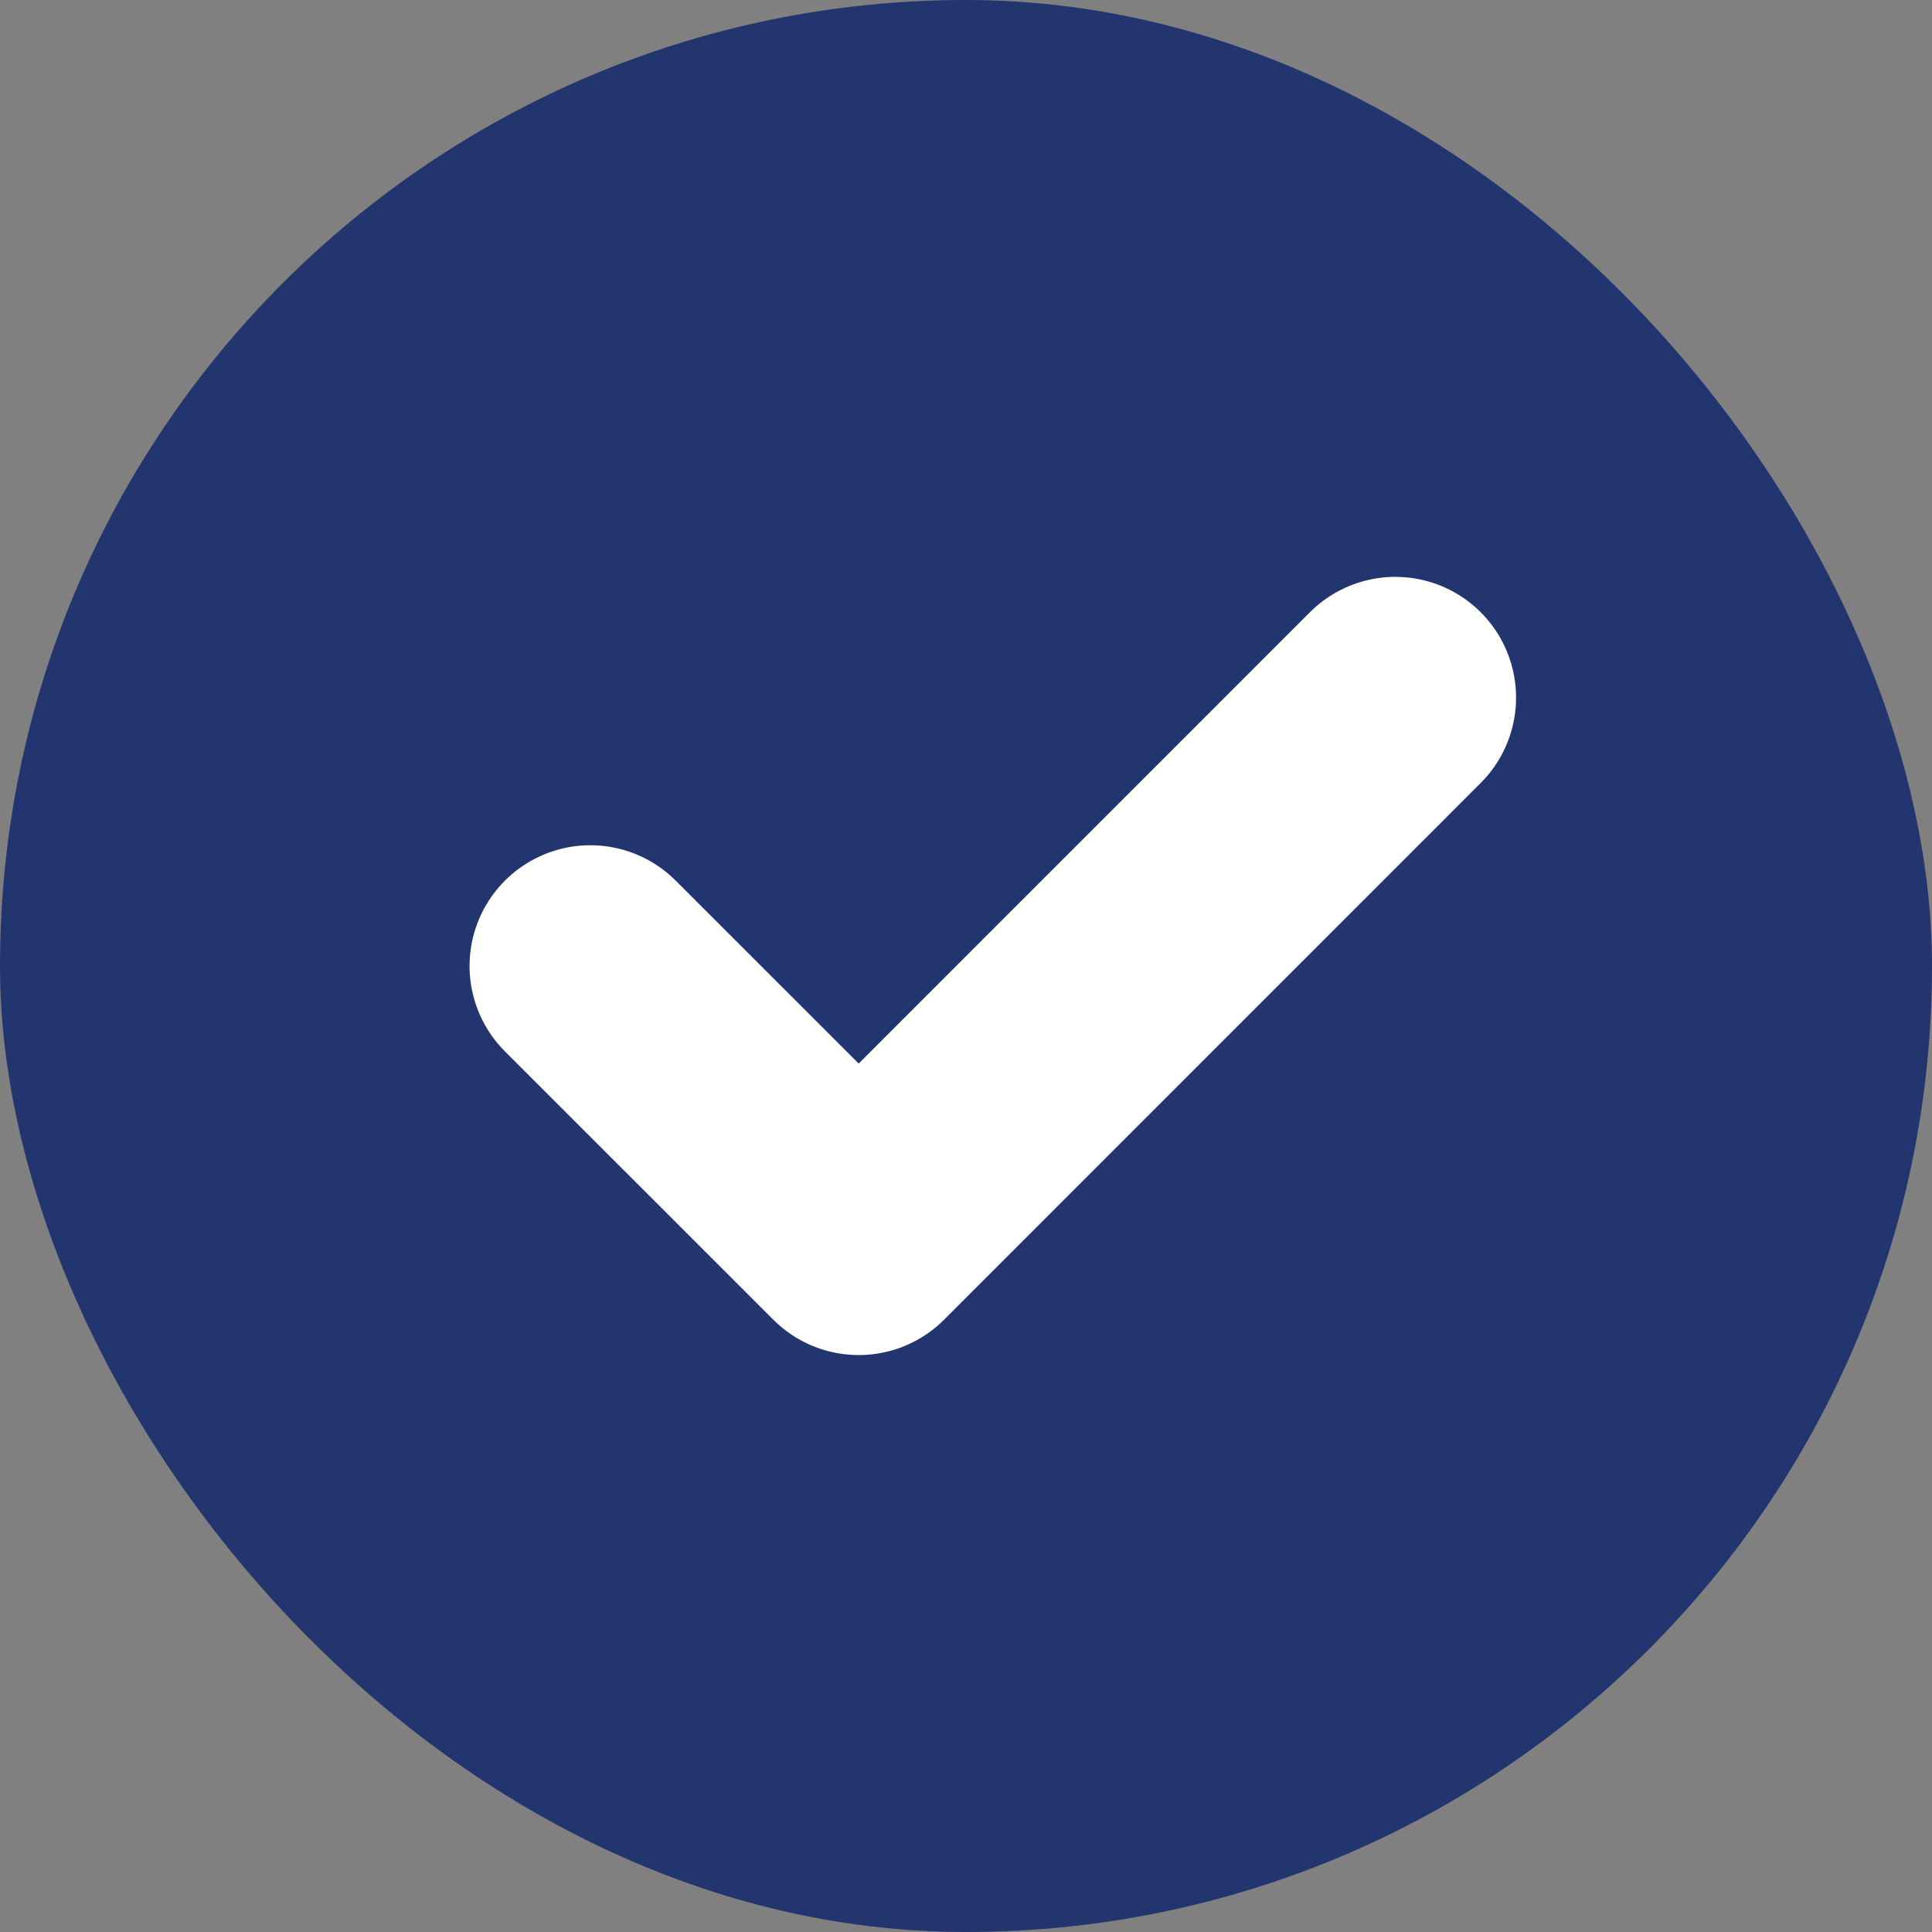
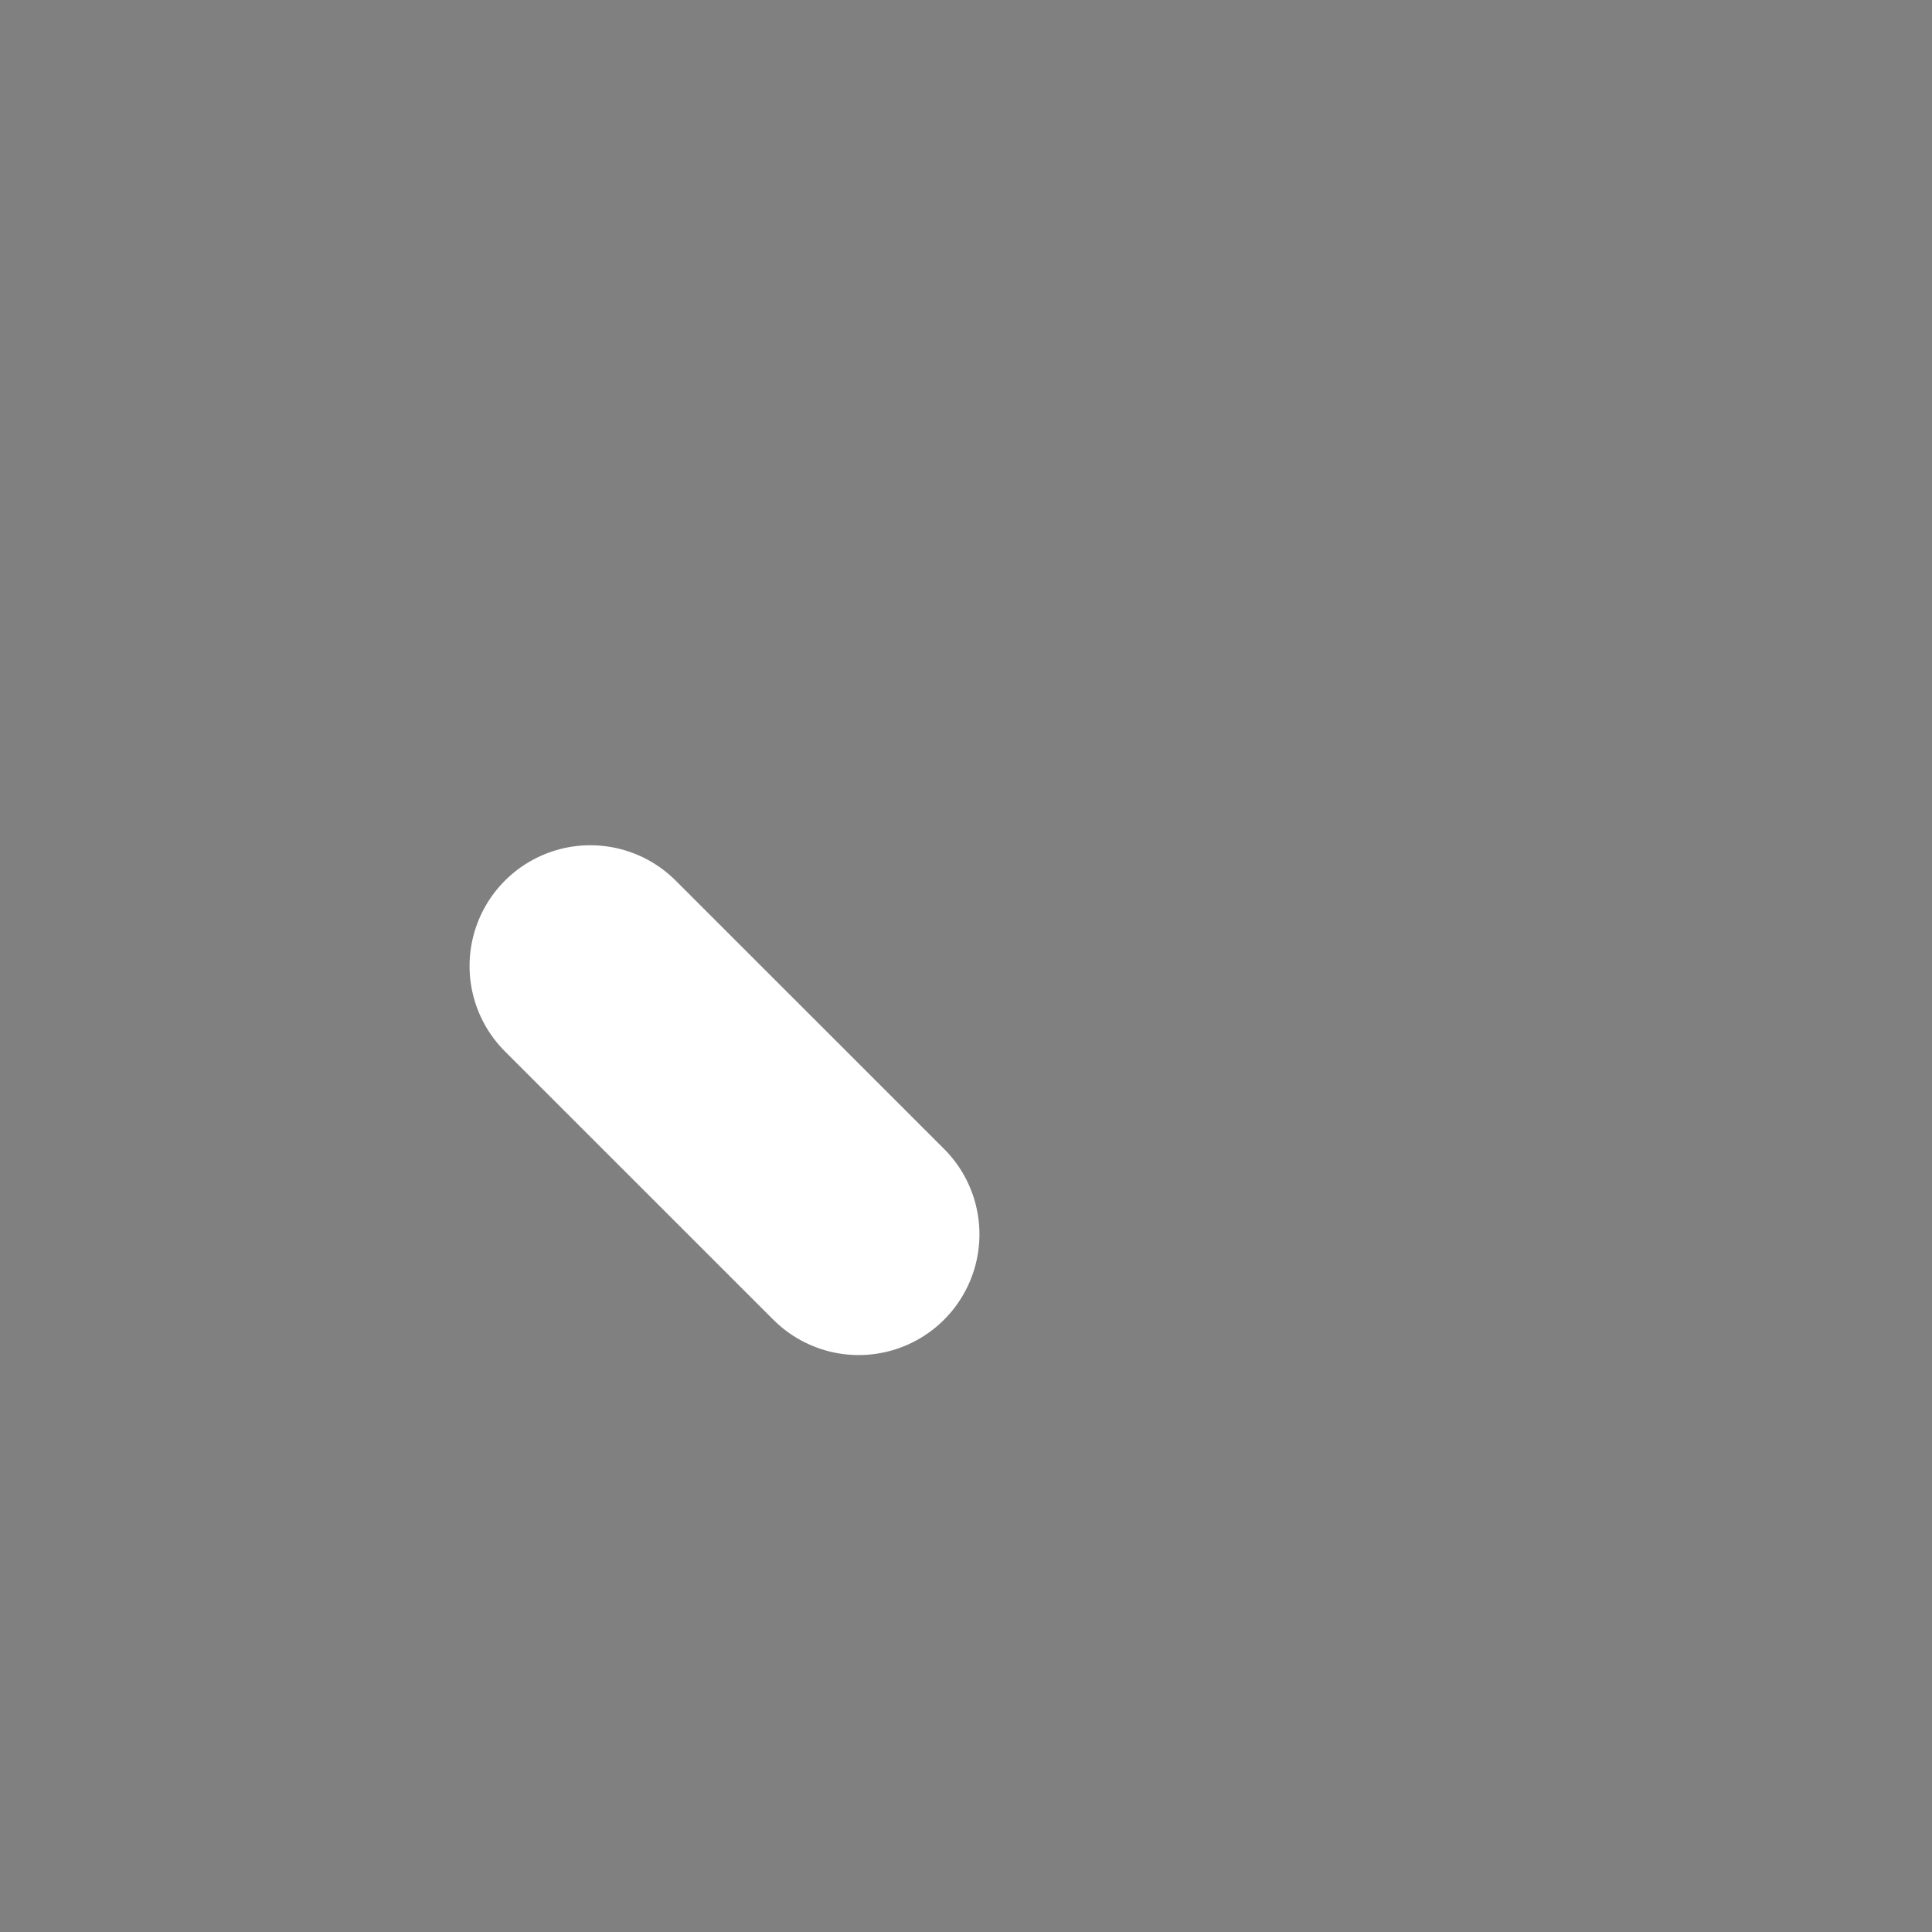
<svg xmlns="http://www.w3.org/2000/svg" width="24" height="24" viewBox="0 0 24 24" fill="none">
  <rect x="0" y="0" width="24" height="24" fill="#808080" stroke="none" />
-   <rect width="24" height="24" rx="12" fill="#22356e" />
-   <path d="M7.333 12L10.667 15.333L17.333 8.666" stroke="white" stroke-width="3" stroke-linecap="round" stroke-linejoin="round" />
+   <path d="M7.333 12L10.667 15.333" stroke="white" stroke-width="3" stroke-linecap="round" stroke-linejoin="round" />
</svg>